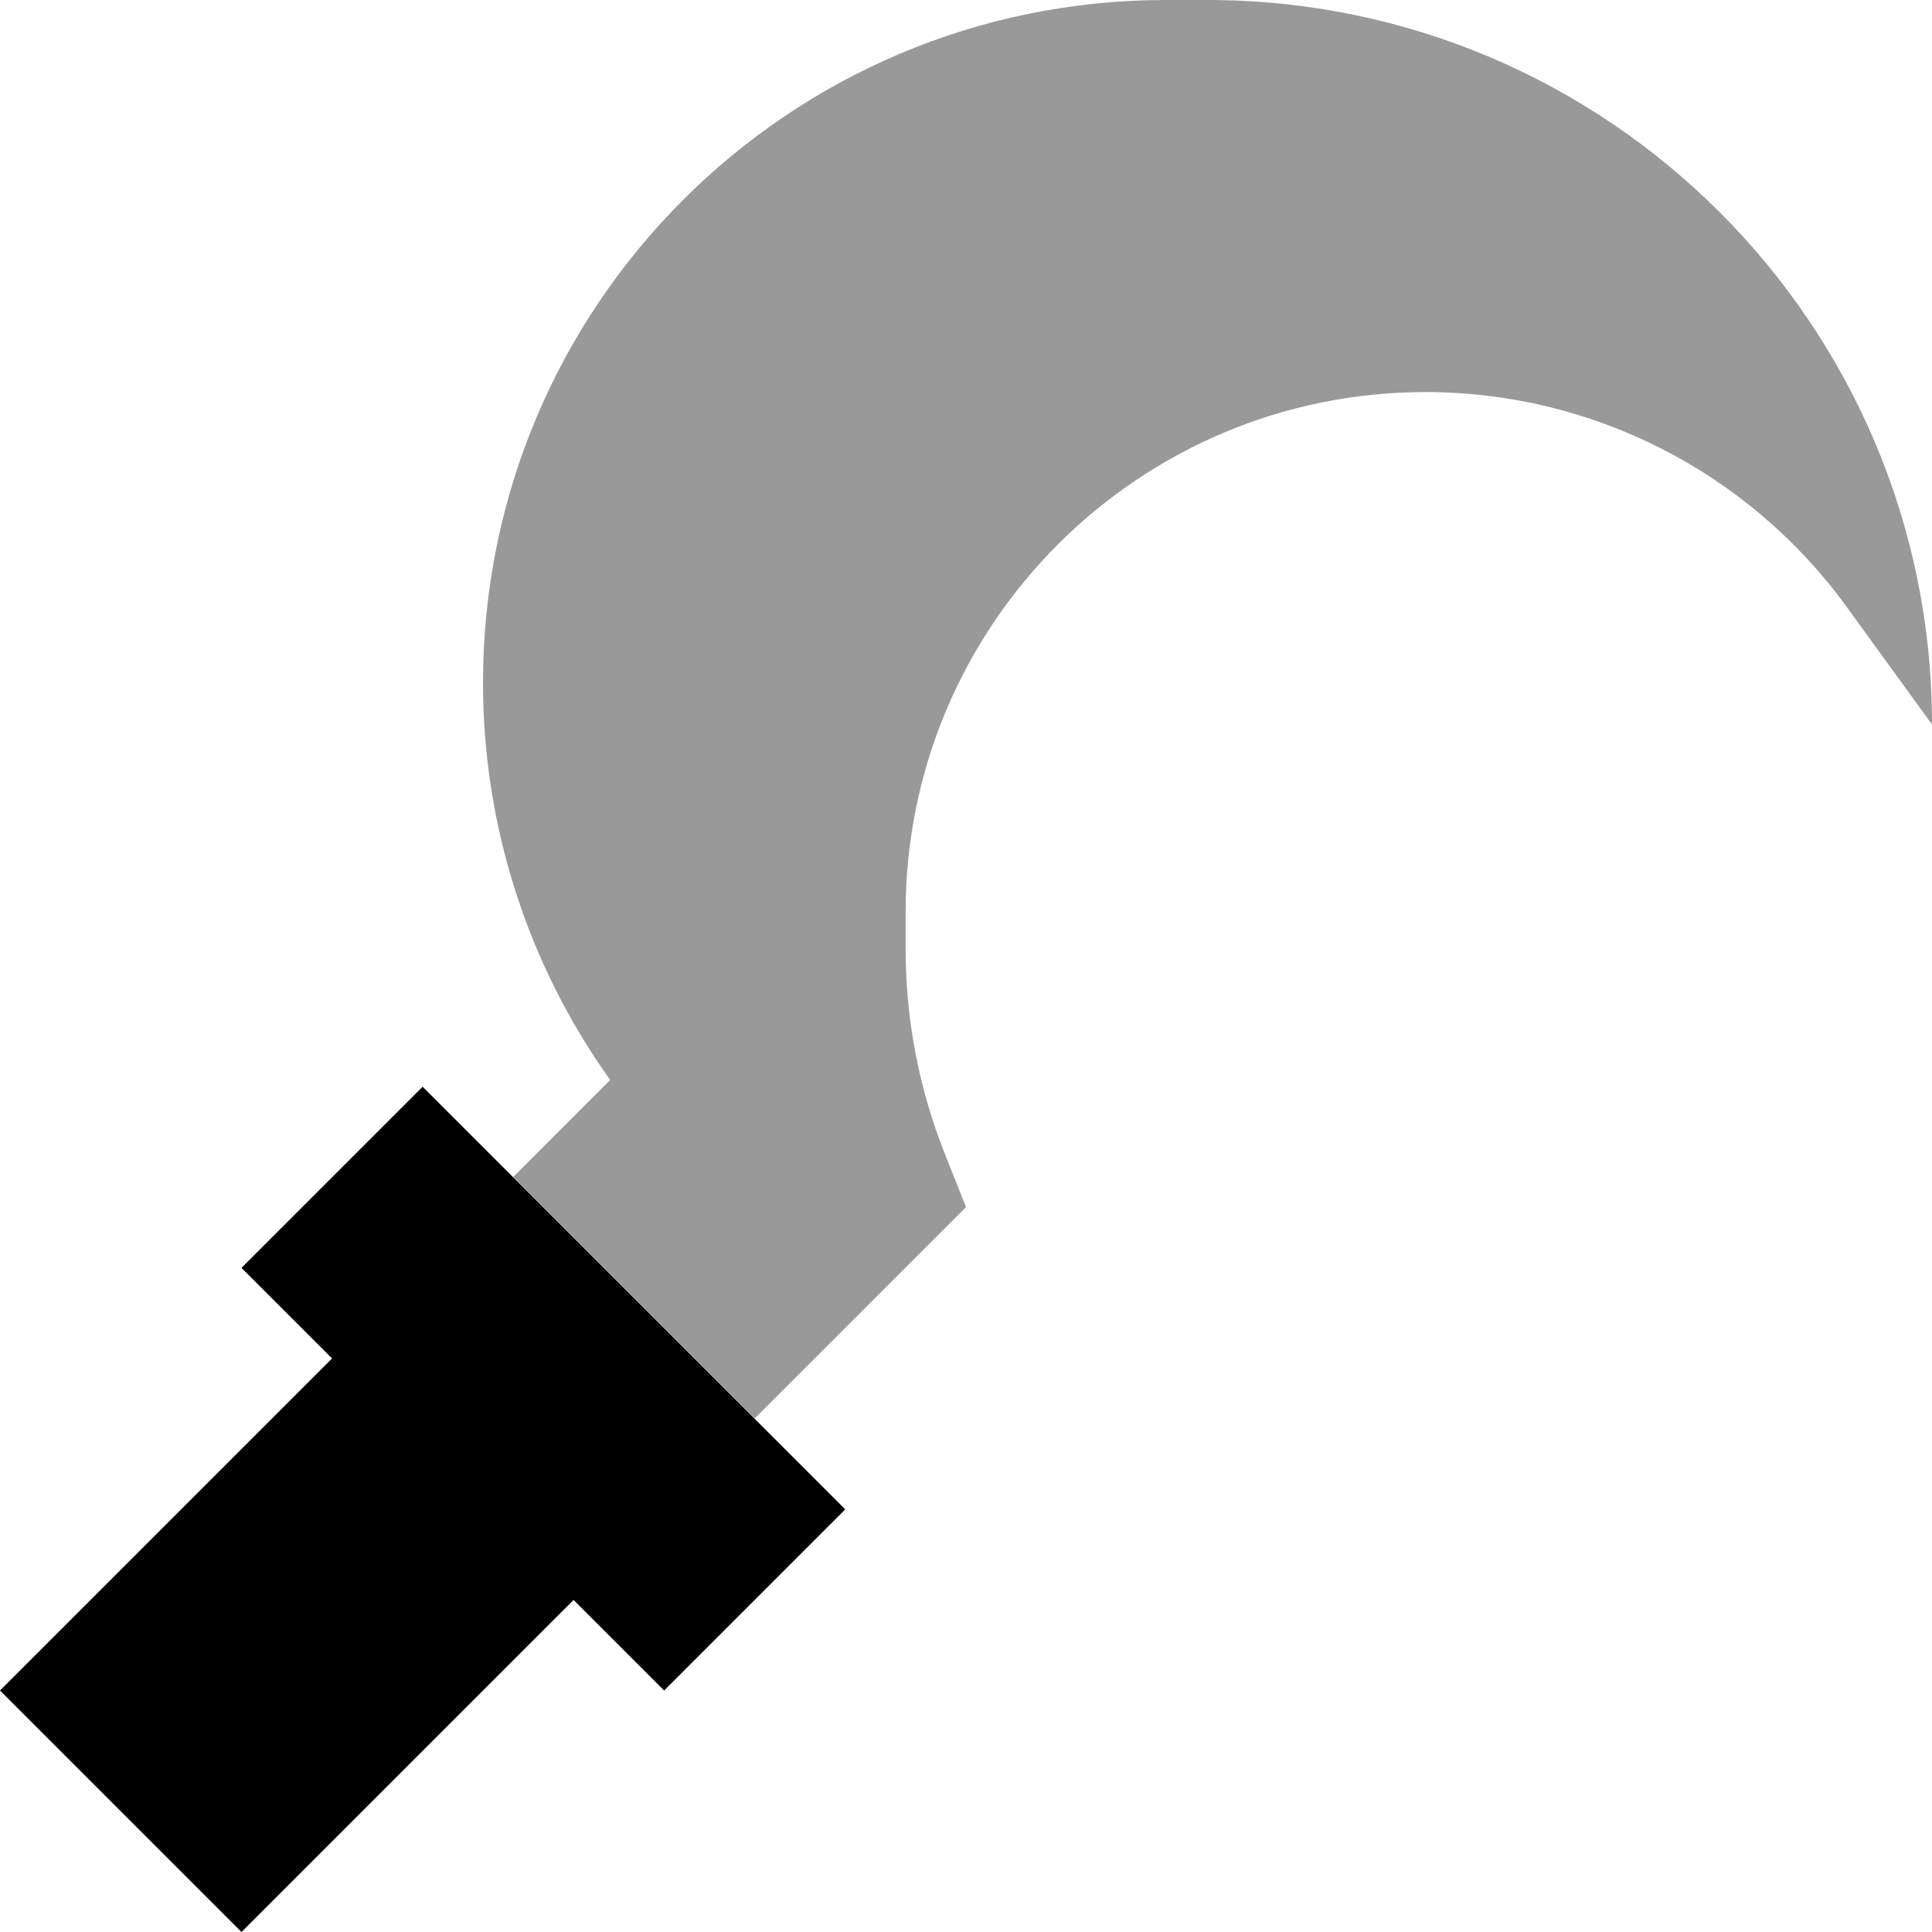
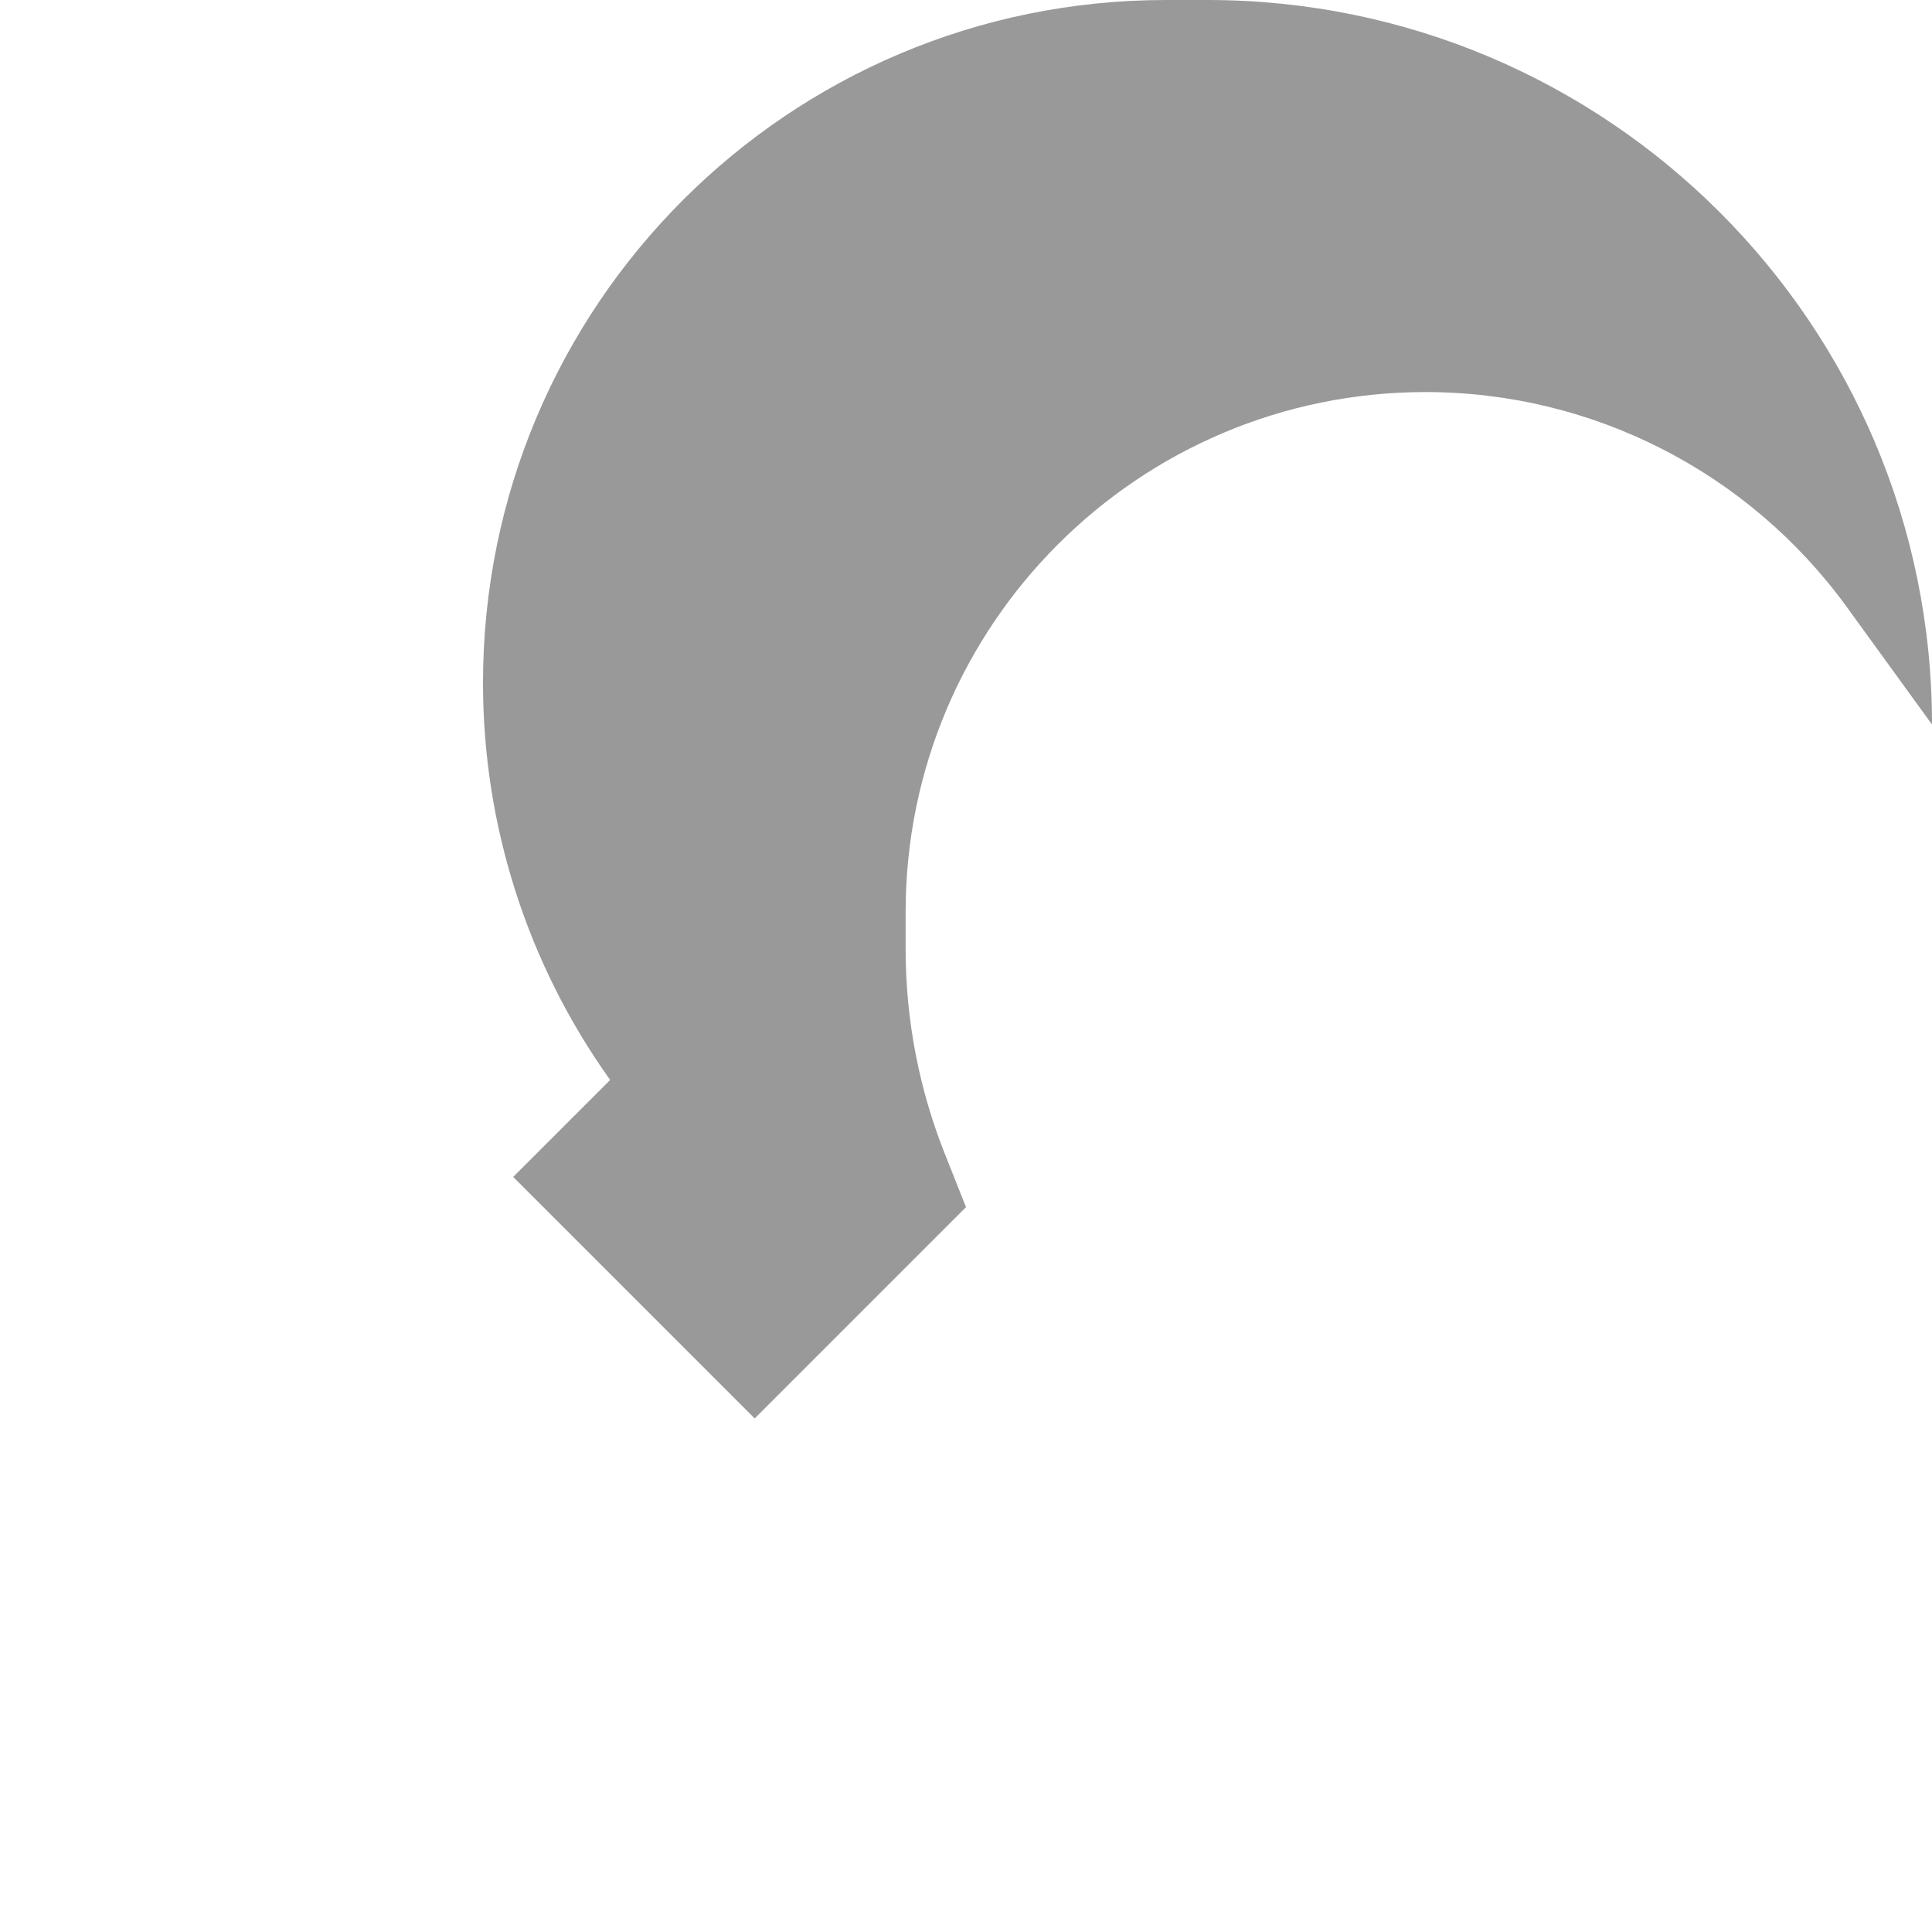
<svg xmlns="http://www.w3.org/2000/svg" viewBox="0 0 512 512">
  <path style="fill:currentColor;opacity:.4" d="M128 181c0 38 11.9 74.7 33.7 105.2l-25.7 25.7 64 64 56-56-5.4-13.6c-7-17.4-10.6-36-10.6-54.8l0-9.8c0-76.1 61.7-137.8 137.8-137.8 44.1 0 85.5 21.1 111.5 56.8L512 192C512 86 426 0 320 0L309 0C209 0 128 81 128 181z" />
-   <path style="fill:currentColor;opacity:1" d="M64 512l-64-64 88-88-24-24 48-48 112 112-48 48-24-24-88 88z" />
</svg>